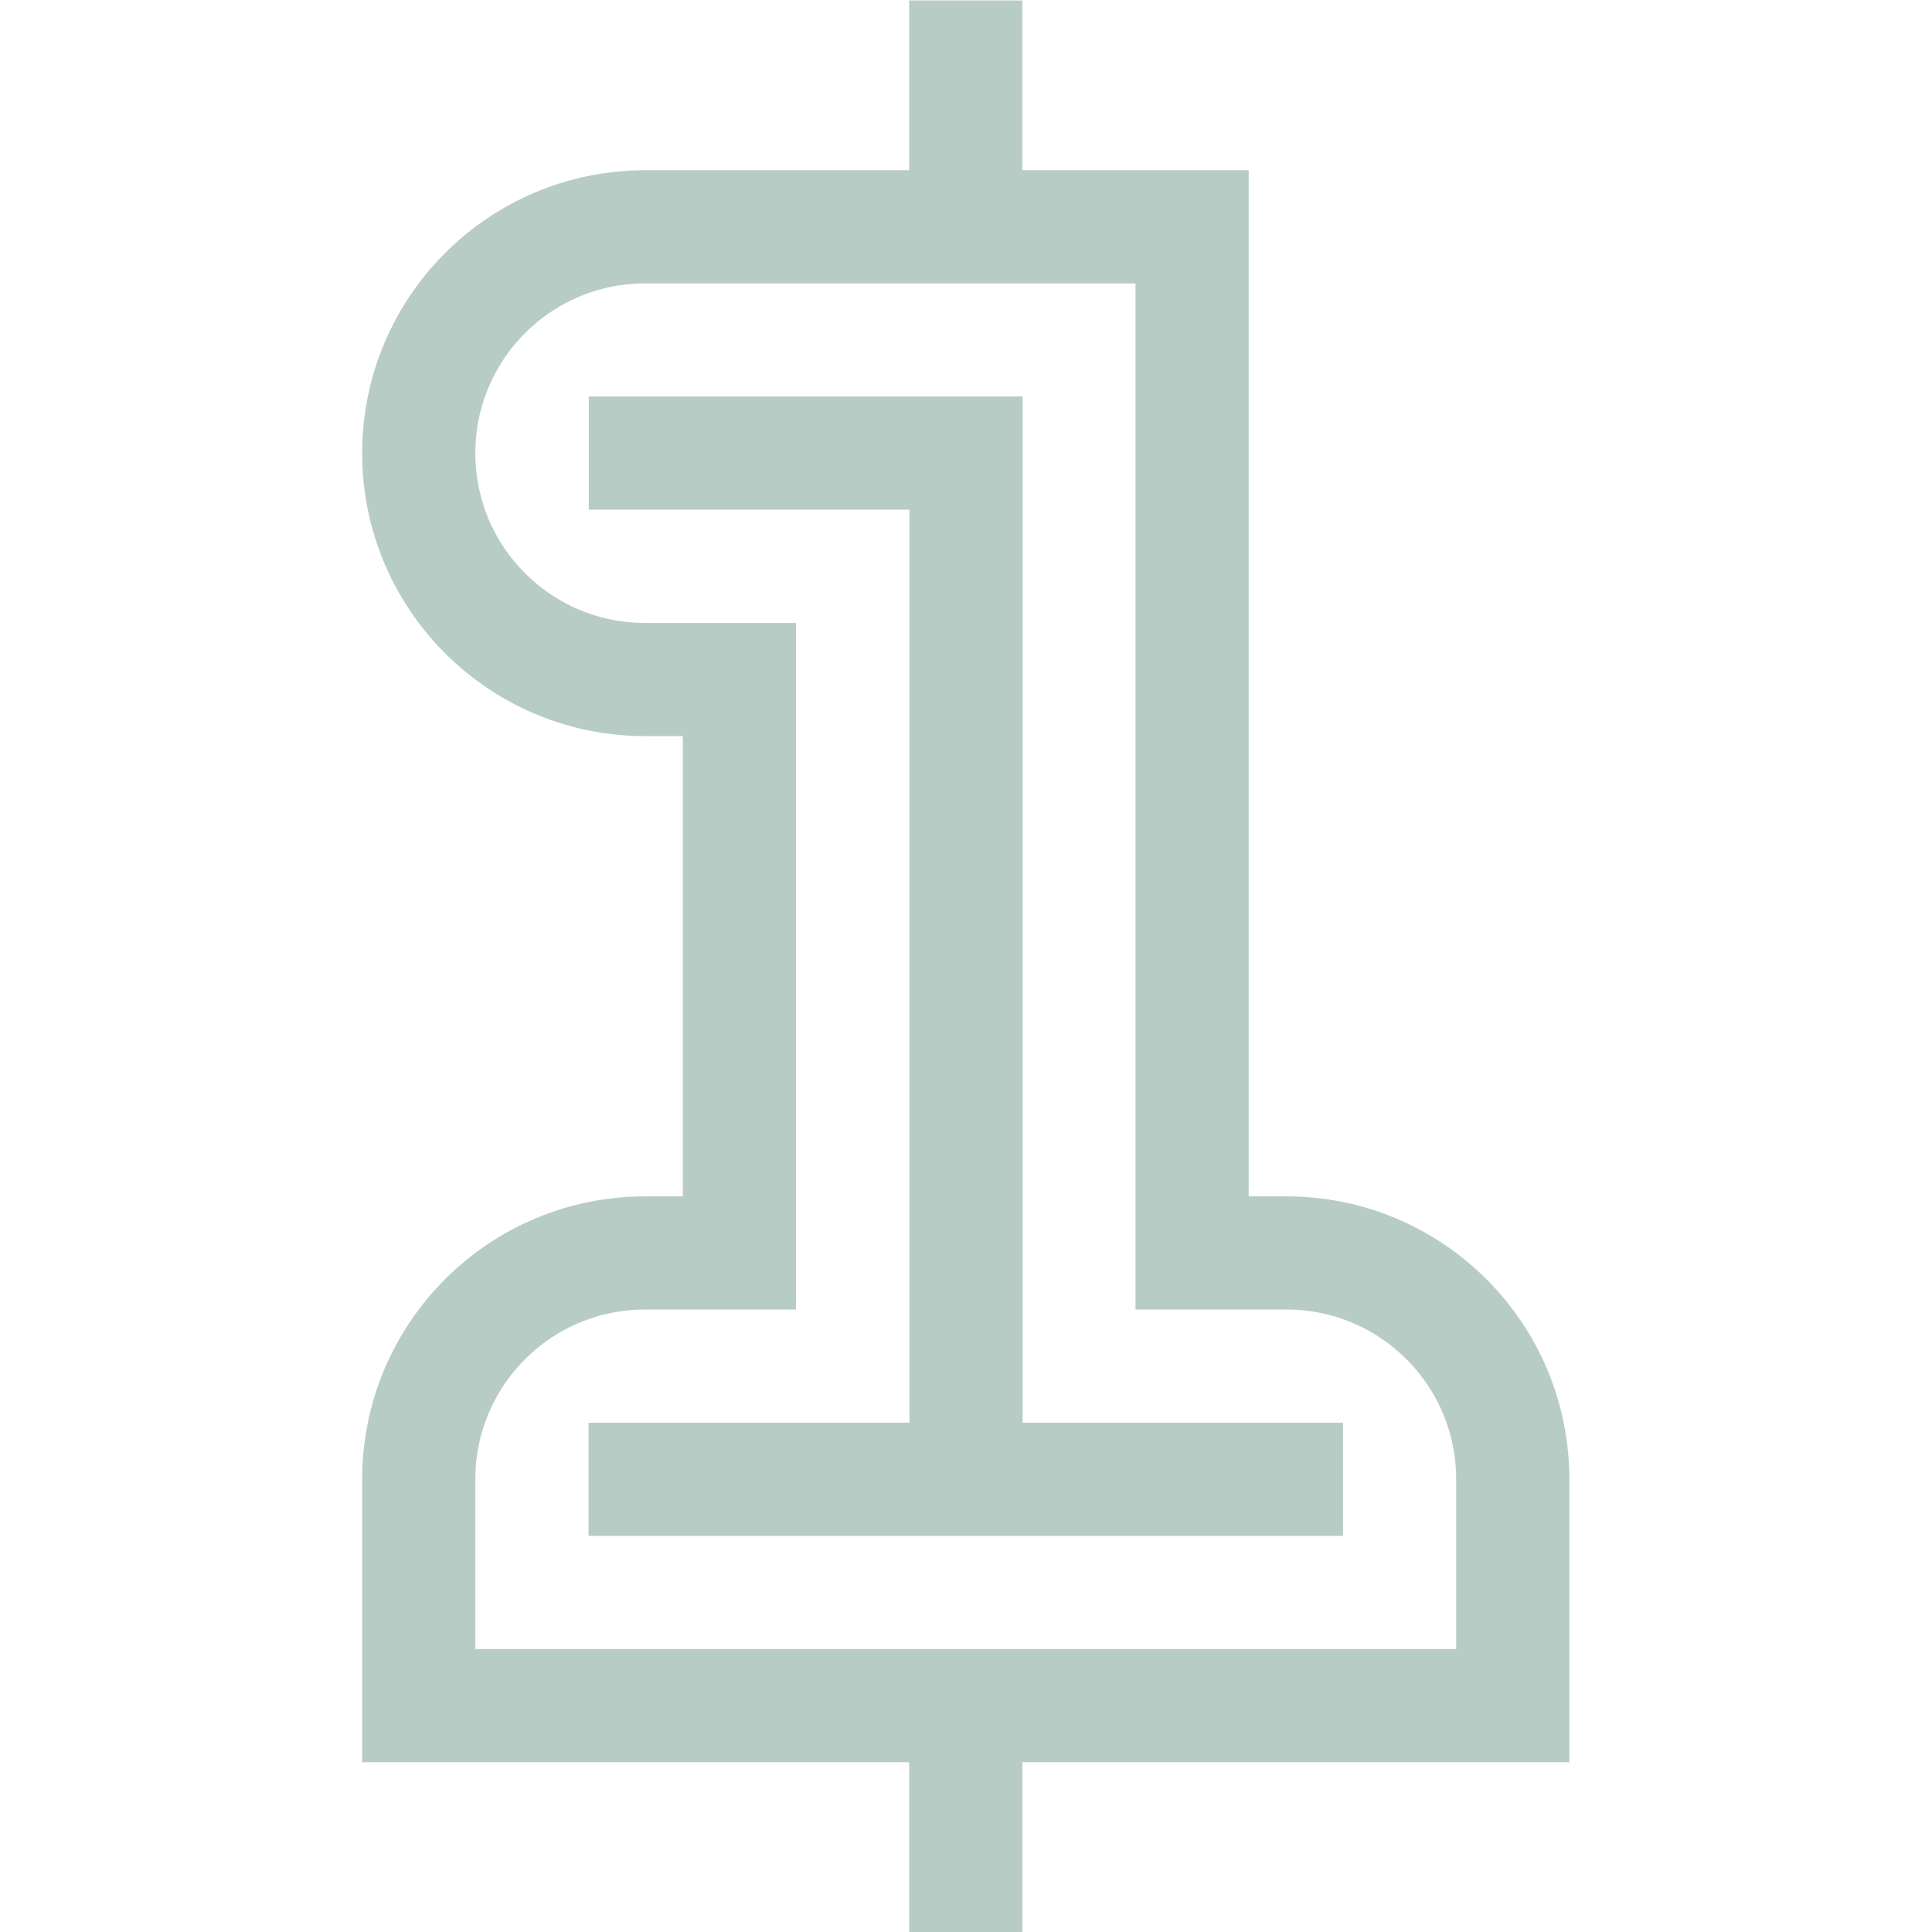
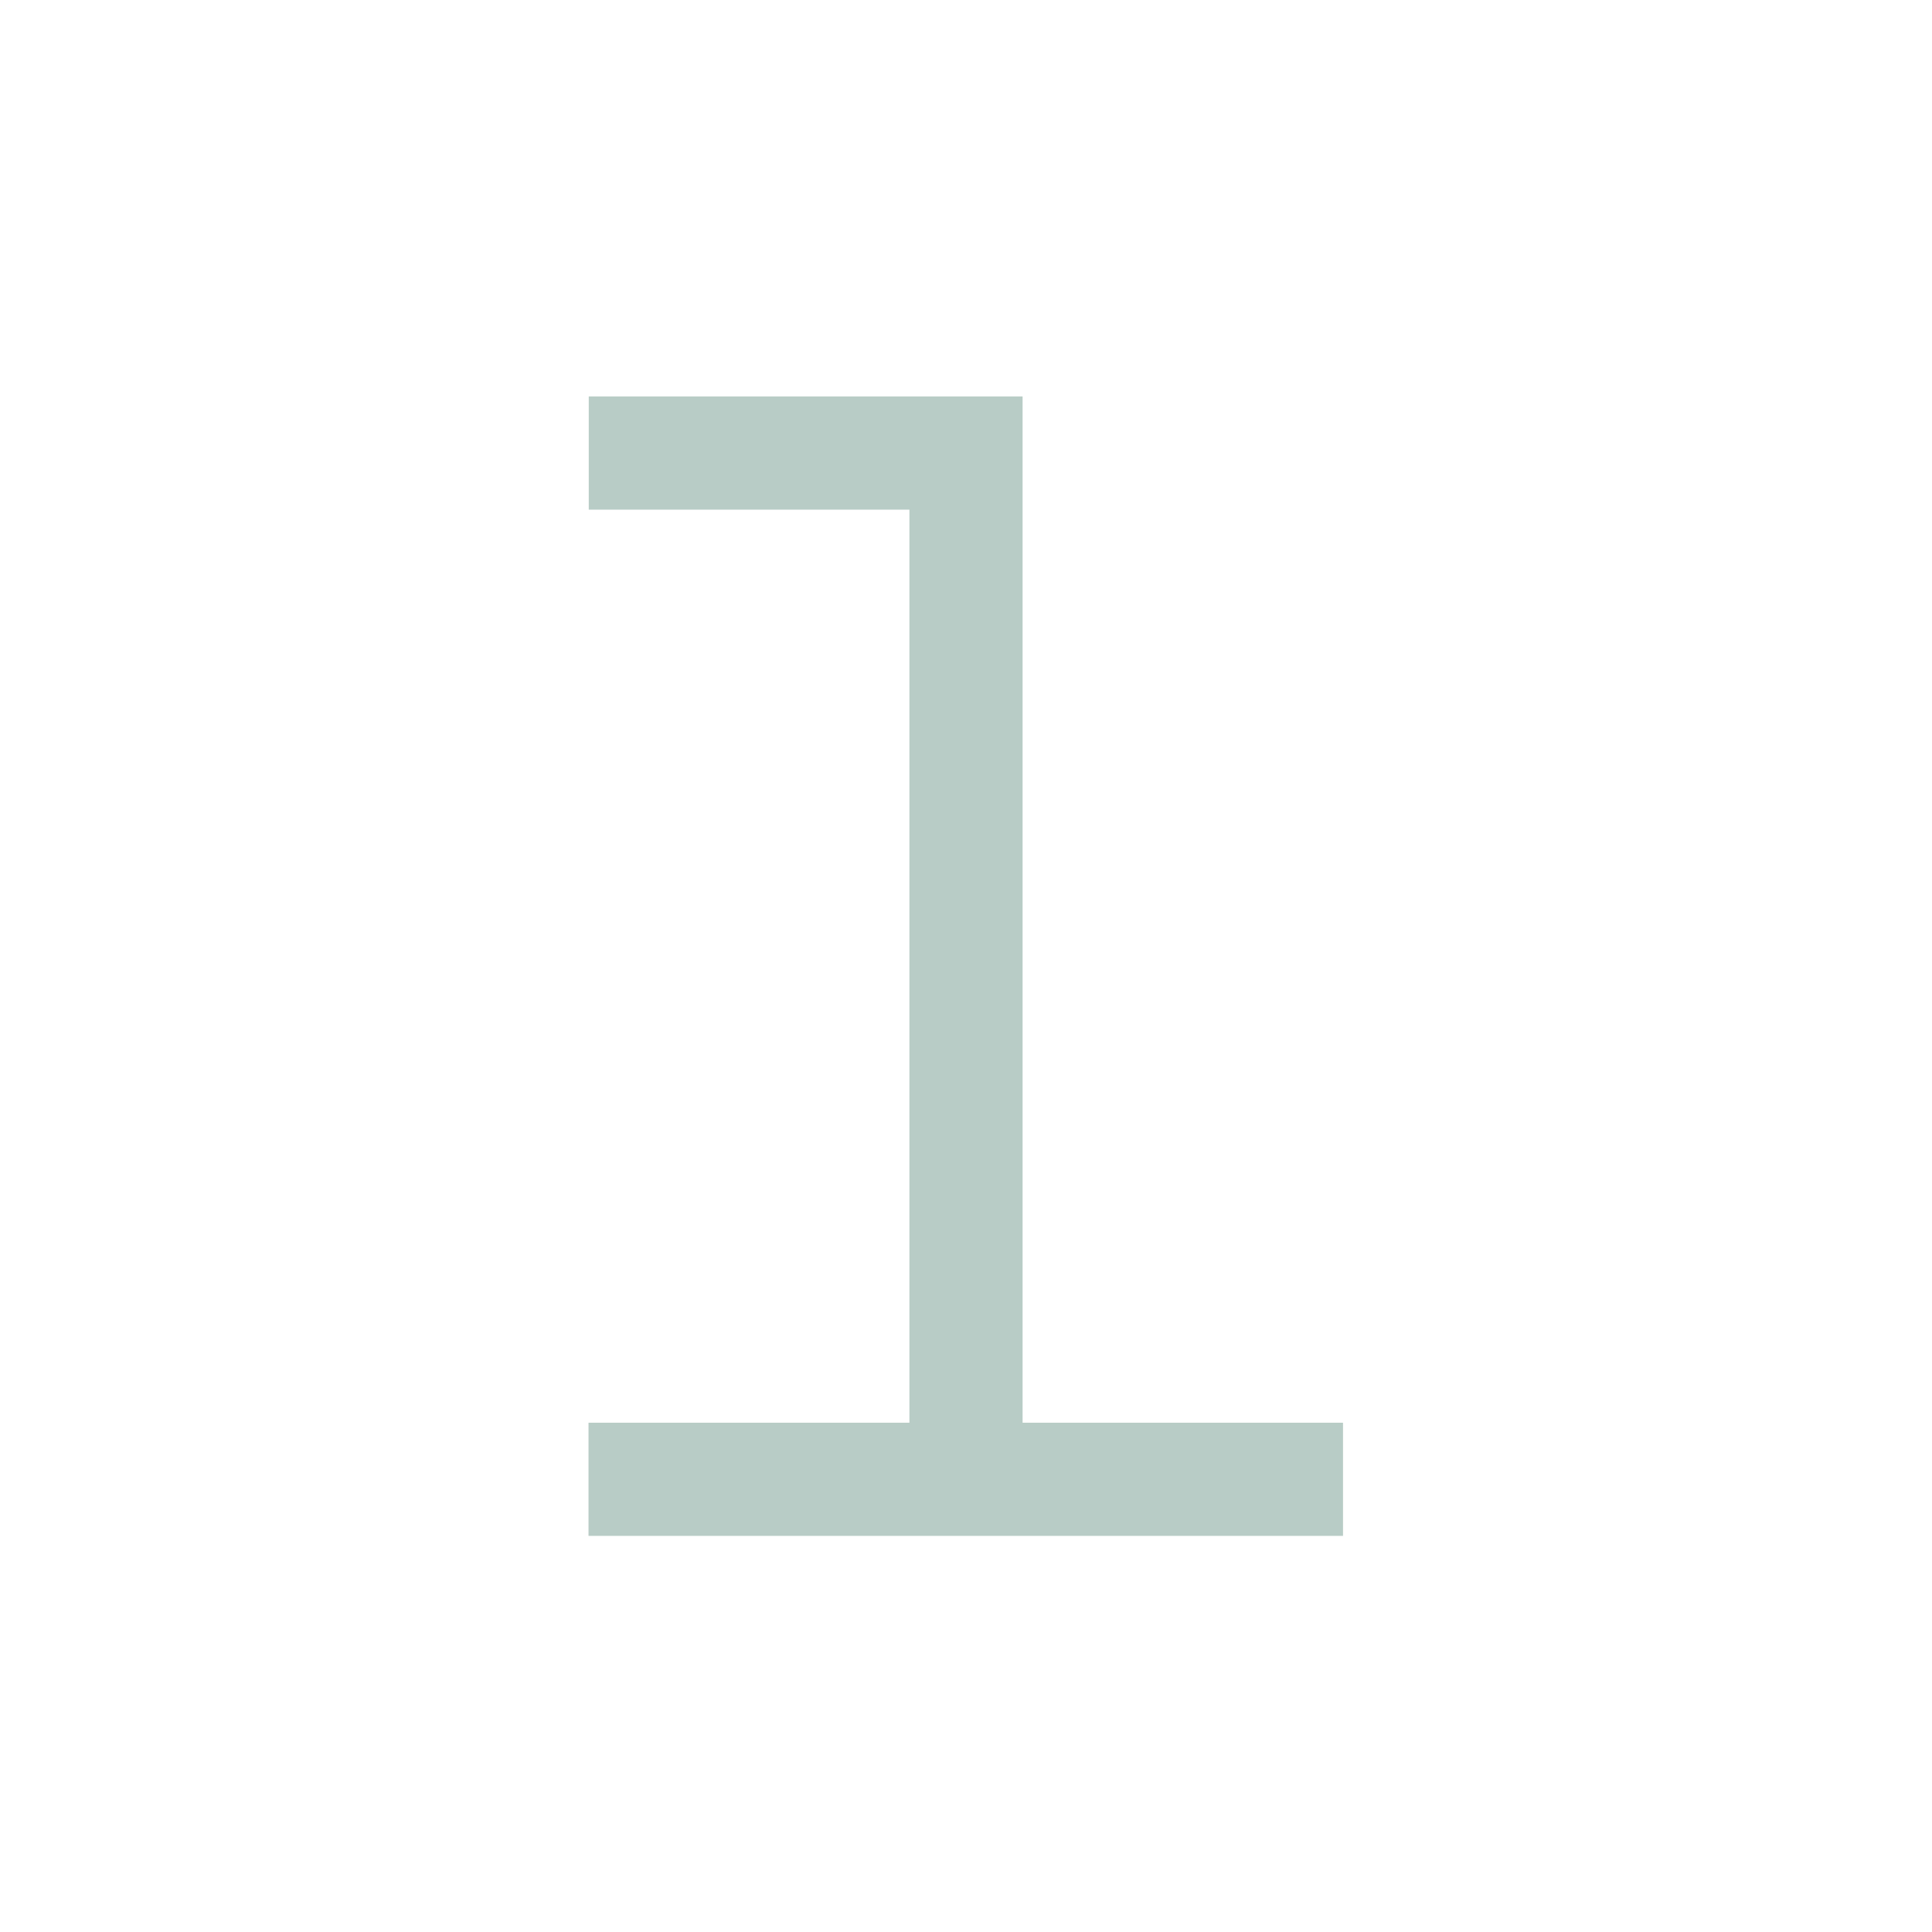
<svg xmlns="http://www.w3.org/2000/svg" width="512" height="512" x="0" y="0" viewBox="0 0 682.667 682.667" style="enable-background:new 0 0 512 512" xml:space="preserve" class="">
  <g>
    <defs>
      <clipPath id="a" clipPathUnits="userSpaceOnUse">
        <path d="M0 512h512V0H0Z" fill="#b8ccc6" opacity="1" data-original="#000000" />
      </clipPath>
    </defs>
    <path d="M0 0v272h-100" style="stroke-linecap: butt; stroke-linejoin: miter; stroke-miterlimit: 10; stroke-dasharray: none; stroke-opacity: 1;" transform="matrix(1.333 0 0 -1.333 341.333 522.667)" fill="none" stroke="#B8CCC6" stroke-width="30px" stroke-linecap="butt" stroke-linejoin="miter" stroke-miterlimit="10" stroke-dasharray="none" stroke-opacity="" data-original="#000000" opacity="1" class="" />
    <g clip-path="url(#a)" transform="matrix(1.333 0 0 -1.333 0 682.667)">
-       <path d="M0 0v60" style="stroke-linecap: butt; stroke-linejoin: miter; stroke-miterlimit: 10; stroke-dasharray: none; stroke-opacity: 1;" transform="translate(256 452)" fill="none" stroke="#B8CCC6" stroke-width="30px" stroke-linecap="butt" stroke-linejoin="miter" stroke-miterlimit="10" stroke-dasharray="none" stroke-opacity="" data-original="#000000" opacity="1" class="" />
-       <path d="M0 0v60" style="stroke-linecap: butt; stroke-linejoin: miter; stroke-miterlimit: 10; stroke-dasharray: none; stroke-opacity: 1;" transform="translate(256)" fill="none" stroke="#B8CCC6" stroke-width="30px" stroke-linecap="butt" stroke-linejoin="miter" stroke-miterlimit="10" stroke-dasharray="none" stroke-opacity="" data-original="#000000" opacity="1" class="" />
-       <path d="M0 0h-25v272h-145c-33.137 0-60-26.863-60-60s26.863-60 60-60h25V0h-25c-33.137 0-60-26.863-60-60v-60H60v60C60-26.863 33.137 0 0 0Z" style="stroke-linecap: butt; stroke-linejoin: miter; stroke-miterlimit: 10; stroke-dasharray: none; stroke-opacity: 1;" transform="translate(341 180)" fill="none" stroke="#B8CCC6" stroke-width="30px" stroke-linecap="butt" stroke-linejoin="miter" stroke-miterlimit="10" stroke-dasharray="none" stroke-opacity="" data-original="#000000" opacity="1" class="" />
      <path d="M0 0h-200" style="stroke-linecap: butt; stroke-linejoin: miter; stroke-miterlimit: 10; stroke-dasharray: none; stroke-opacity: 1;" transform="translate(356 120)" fill="none" stroke="#B8CCC6" stroke-width="30px" stroke-linecap="butt" stroke-linejoin="miter" stroke-miterlimit="10" stroke-dasharray="none" stroke-opacity="" data-original="#000000" opacity="1" class="" />
    </g>
  </g>
</svg>